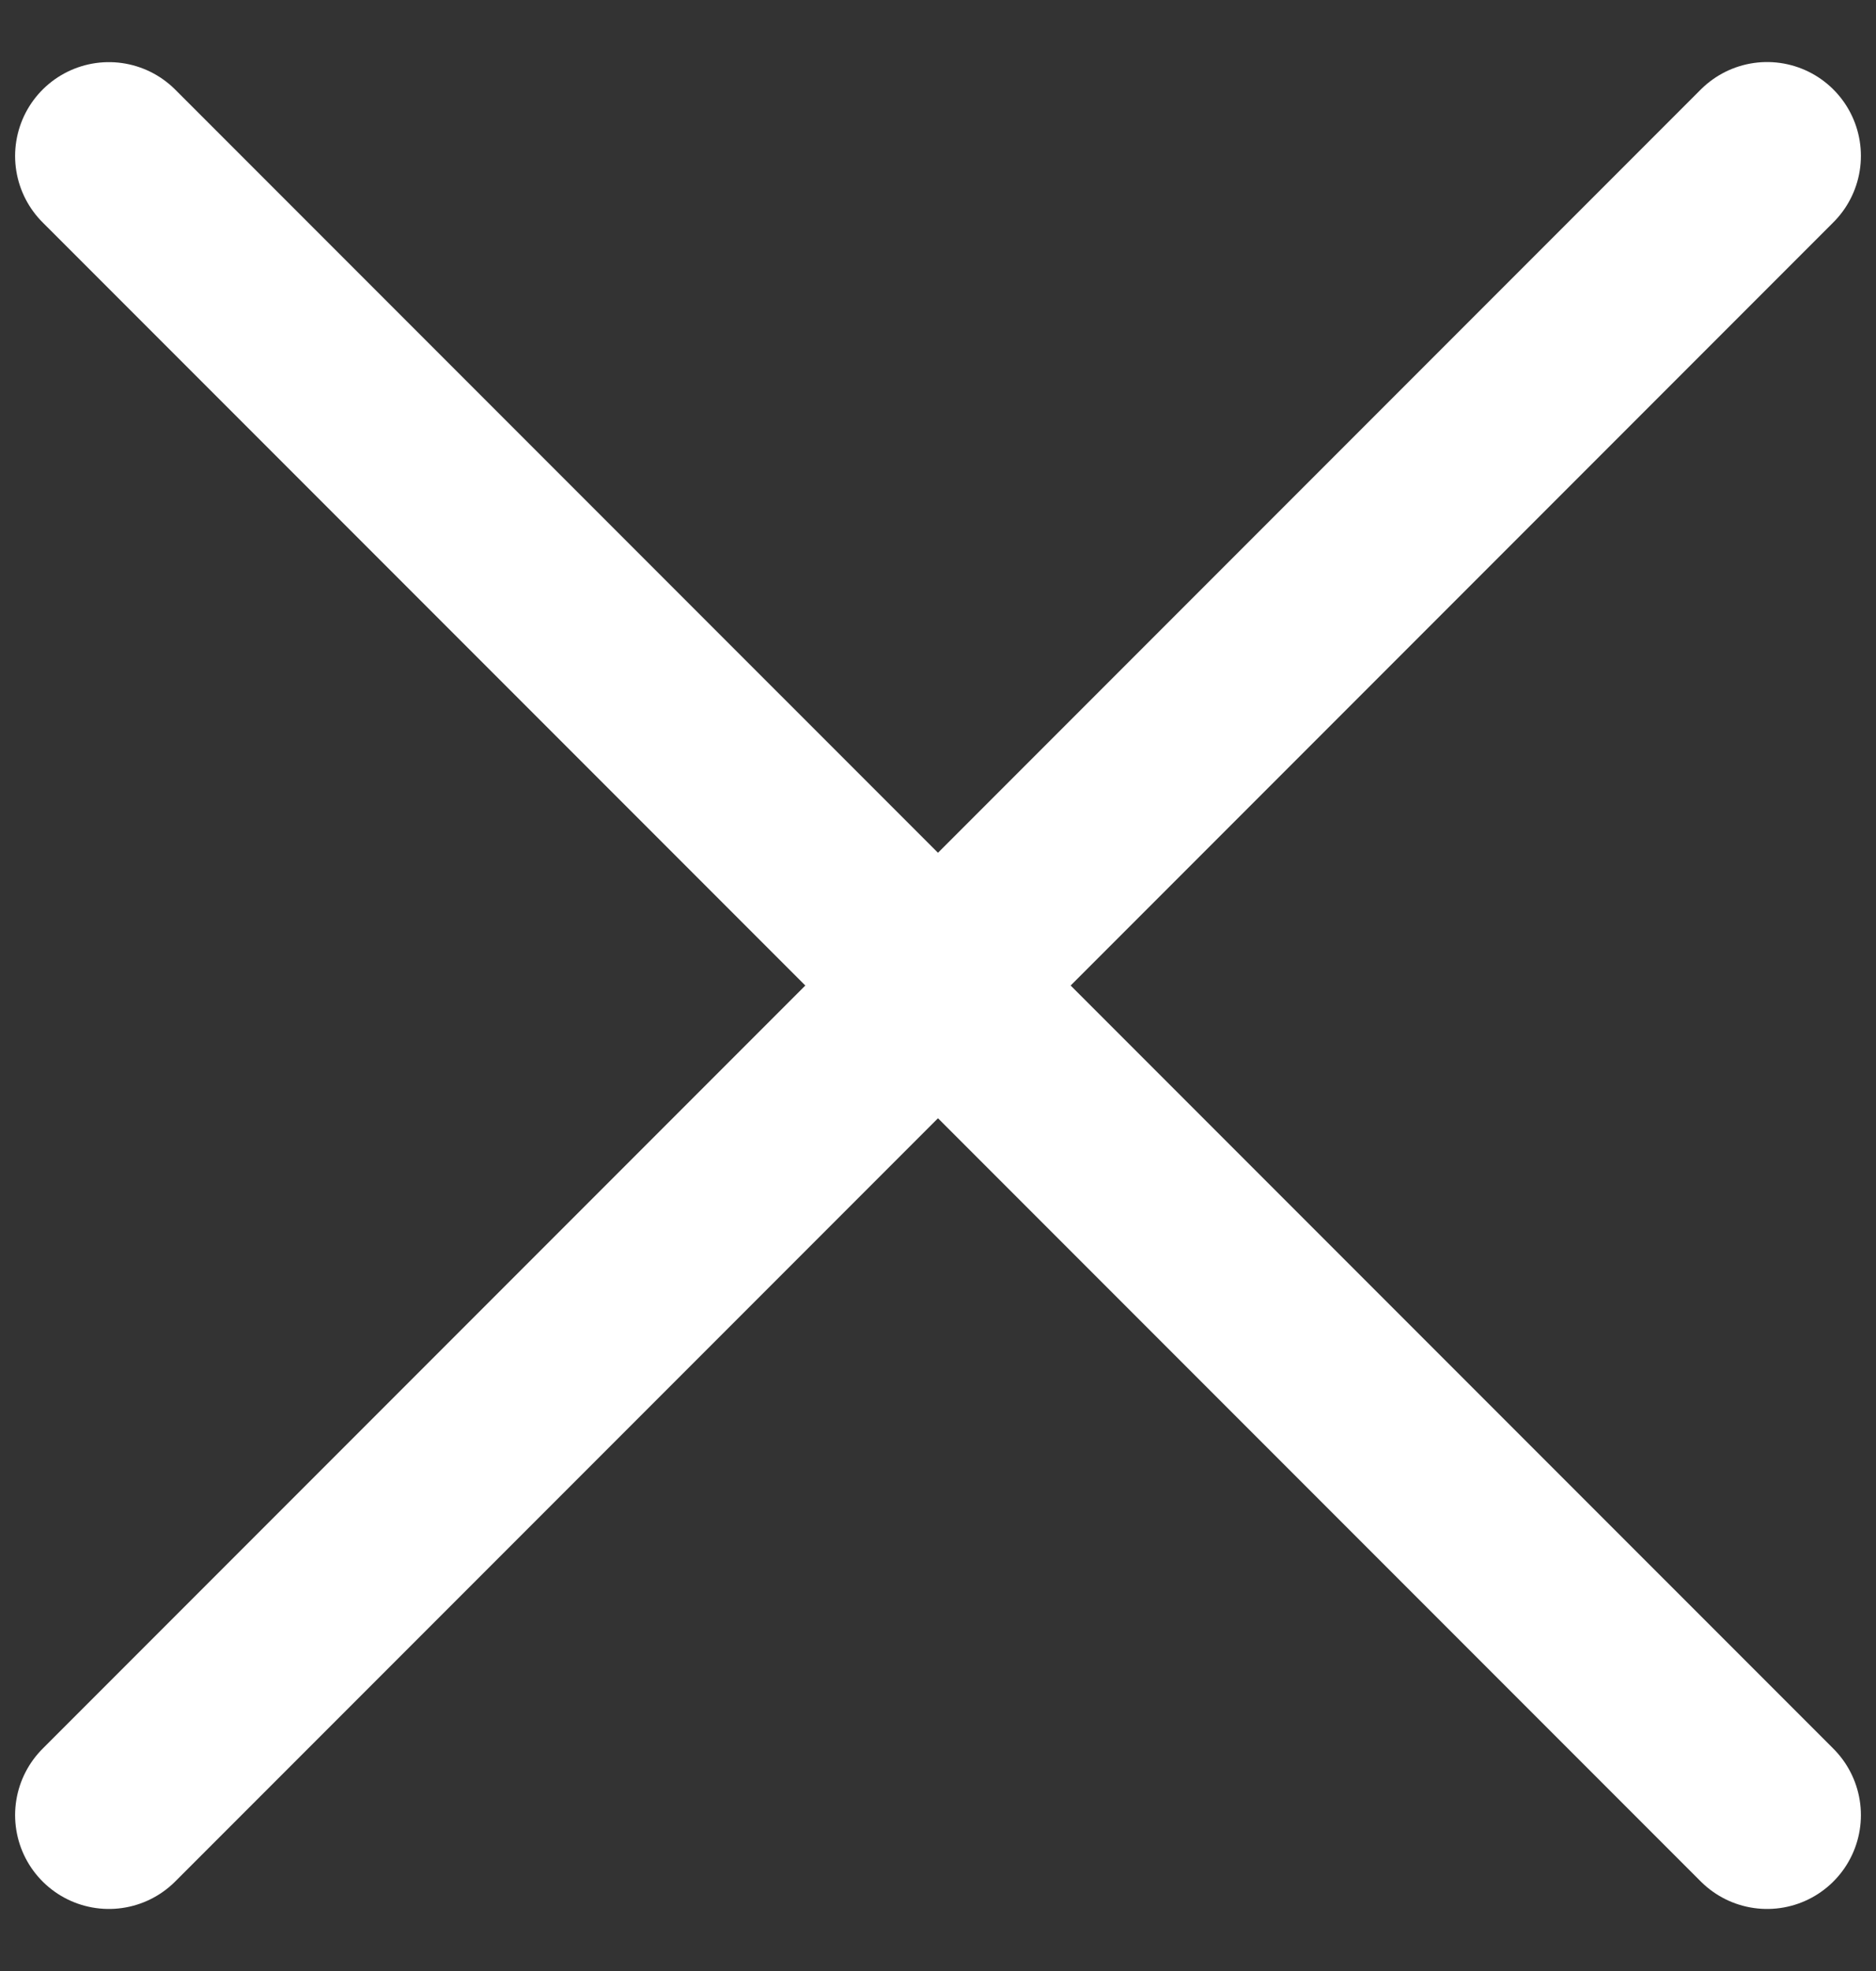
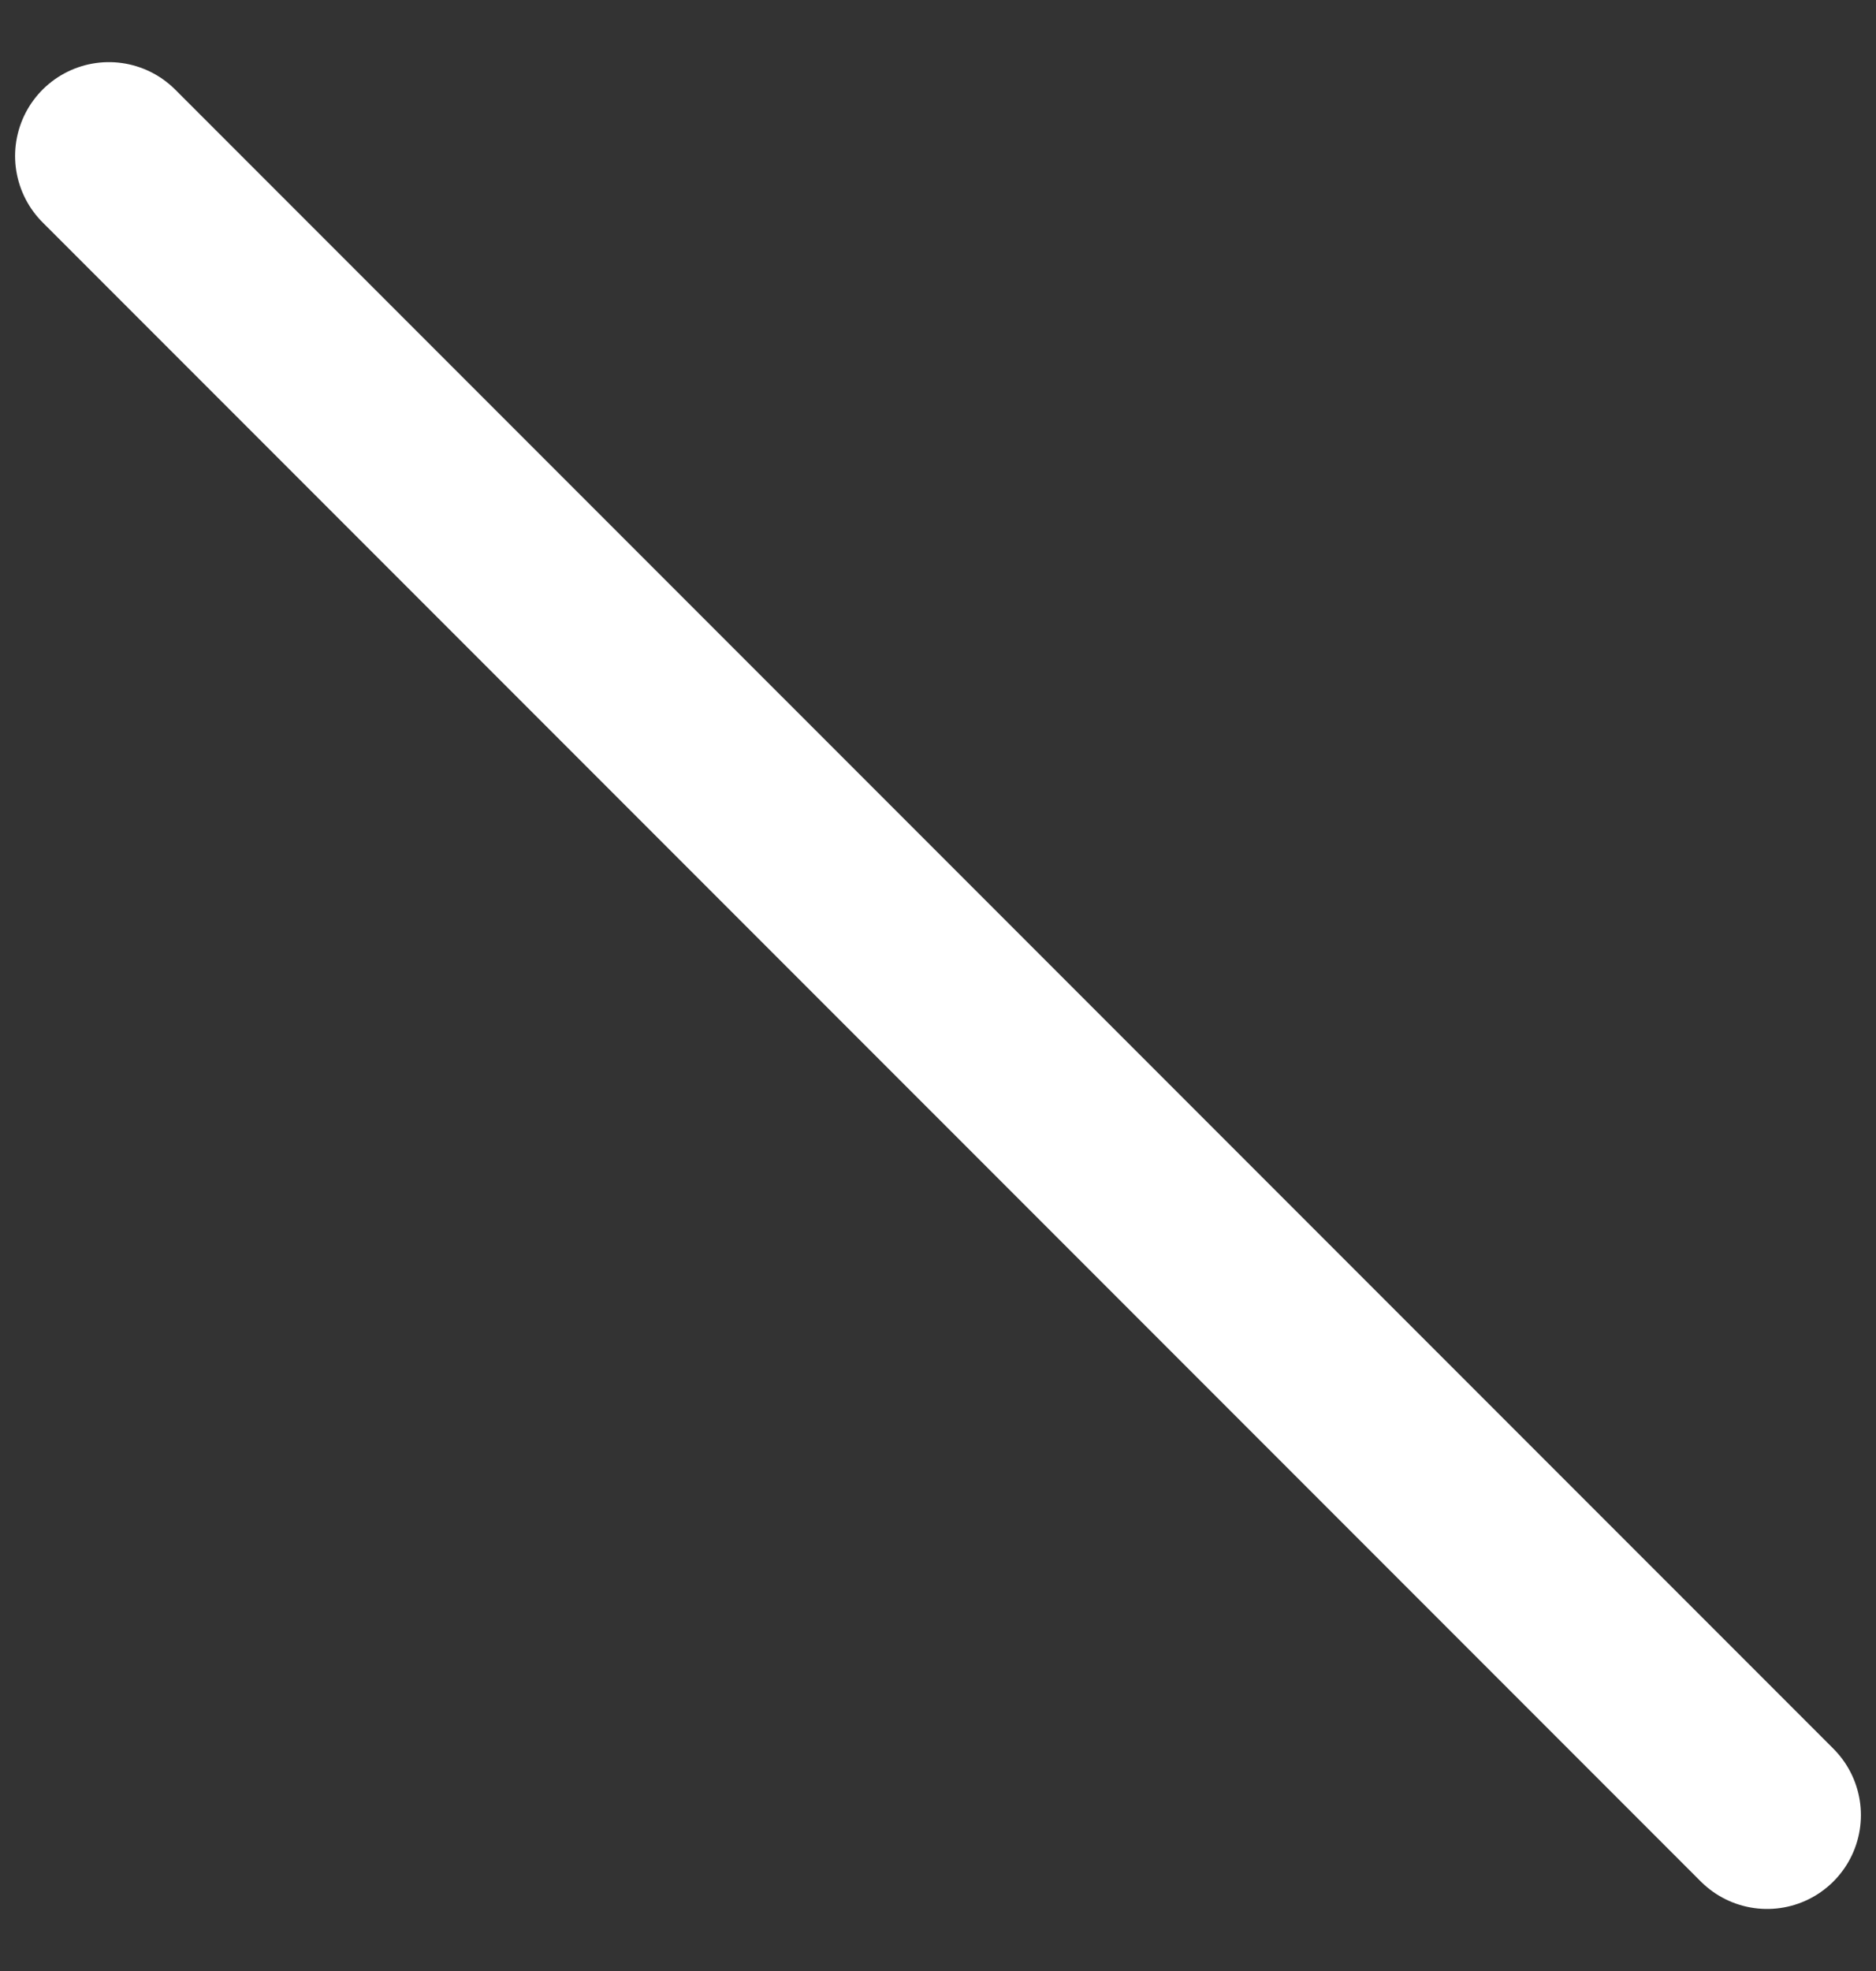
<svg xmlns="http://www.w3.org/2000/svg" width="20" height="21" viewBox="0 0 20 21" fill="none">
  <rect x="0" y="0" width="20" height="21" fill="#333333" stroke="none" />
-   <path d="M1.161 19.339L18.839 1.661" stroke="white" stroke-width="2" stroke-linecap="round" />
  <path d="M1.161 1.662L18.839 19.339" stroke="white" stroke-width="2" stroke-linecap="round" />
</svg>